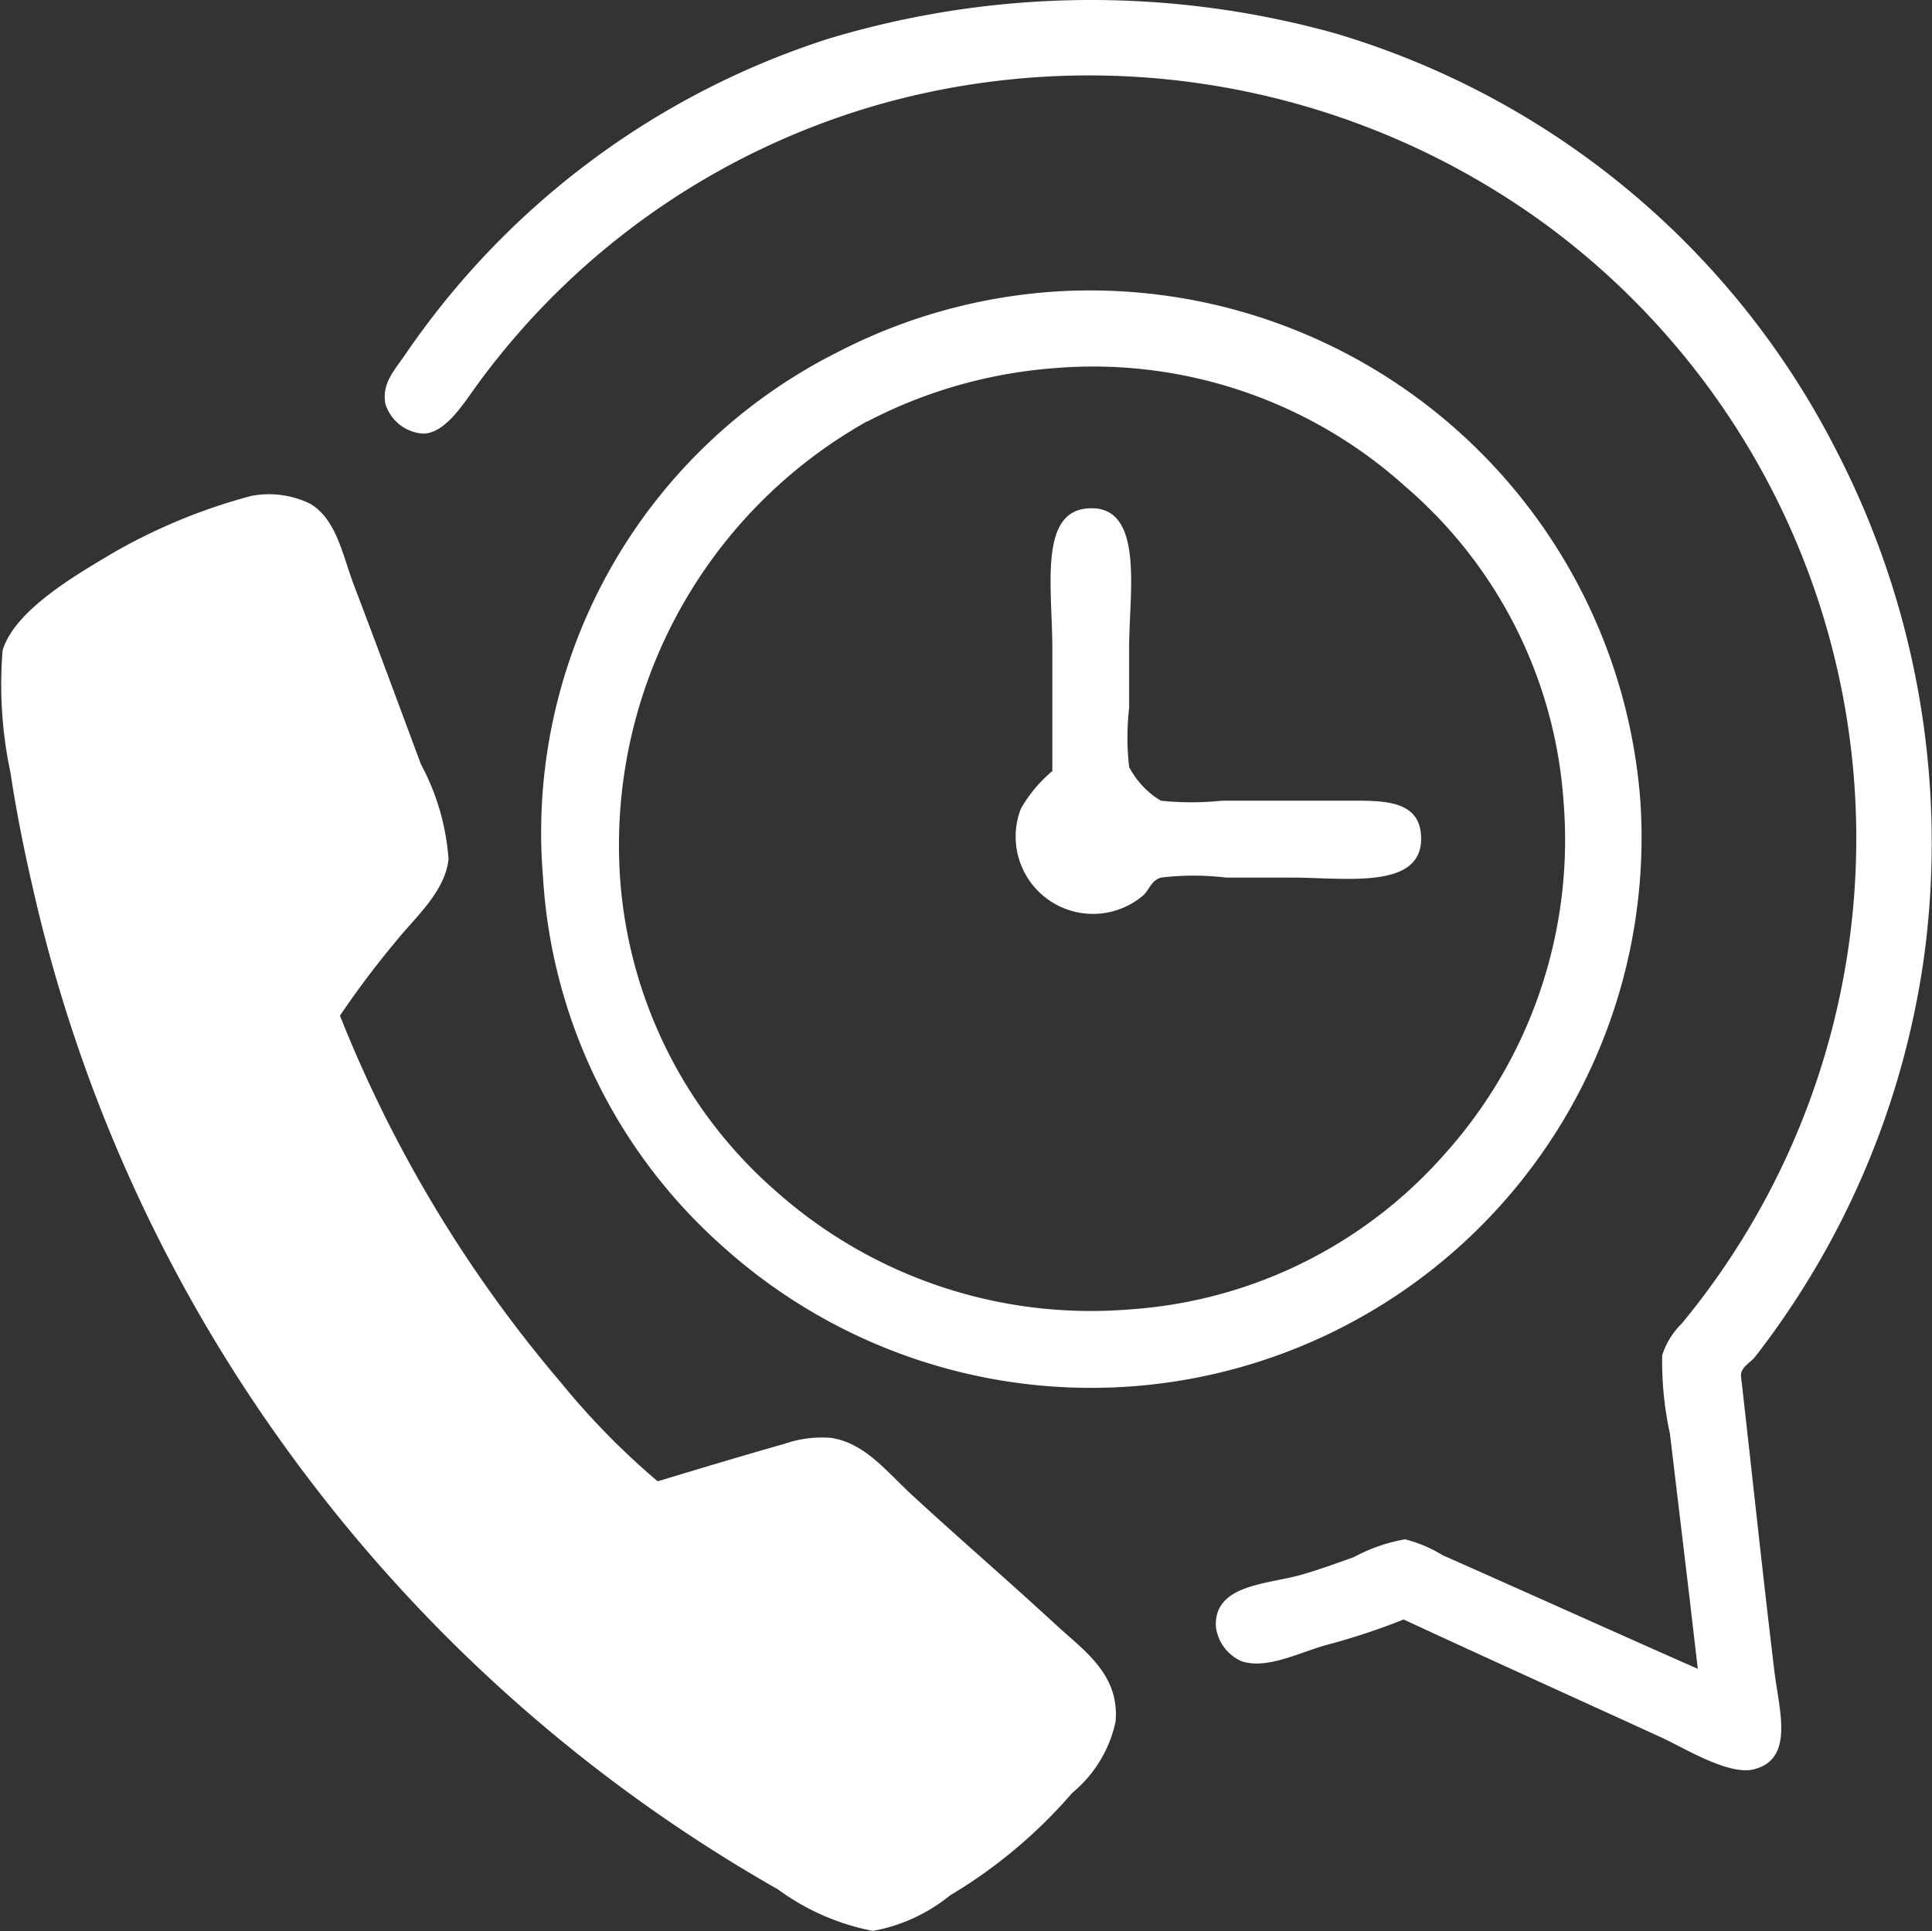
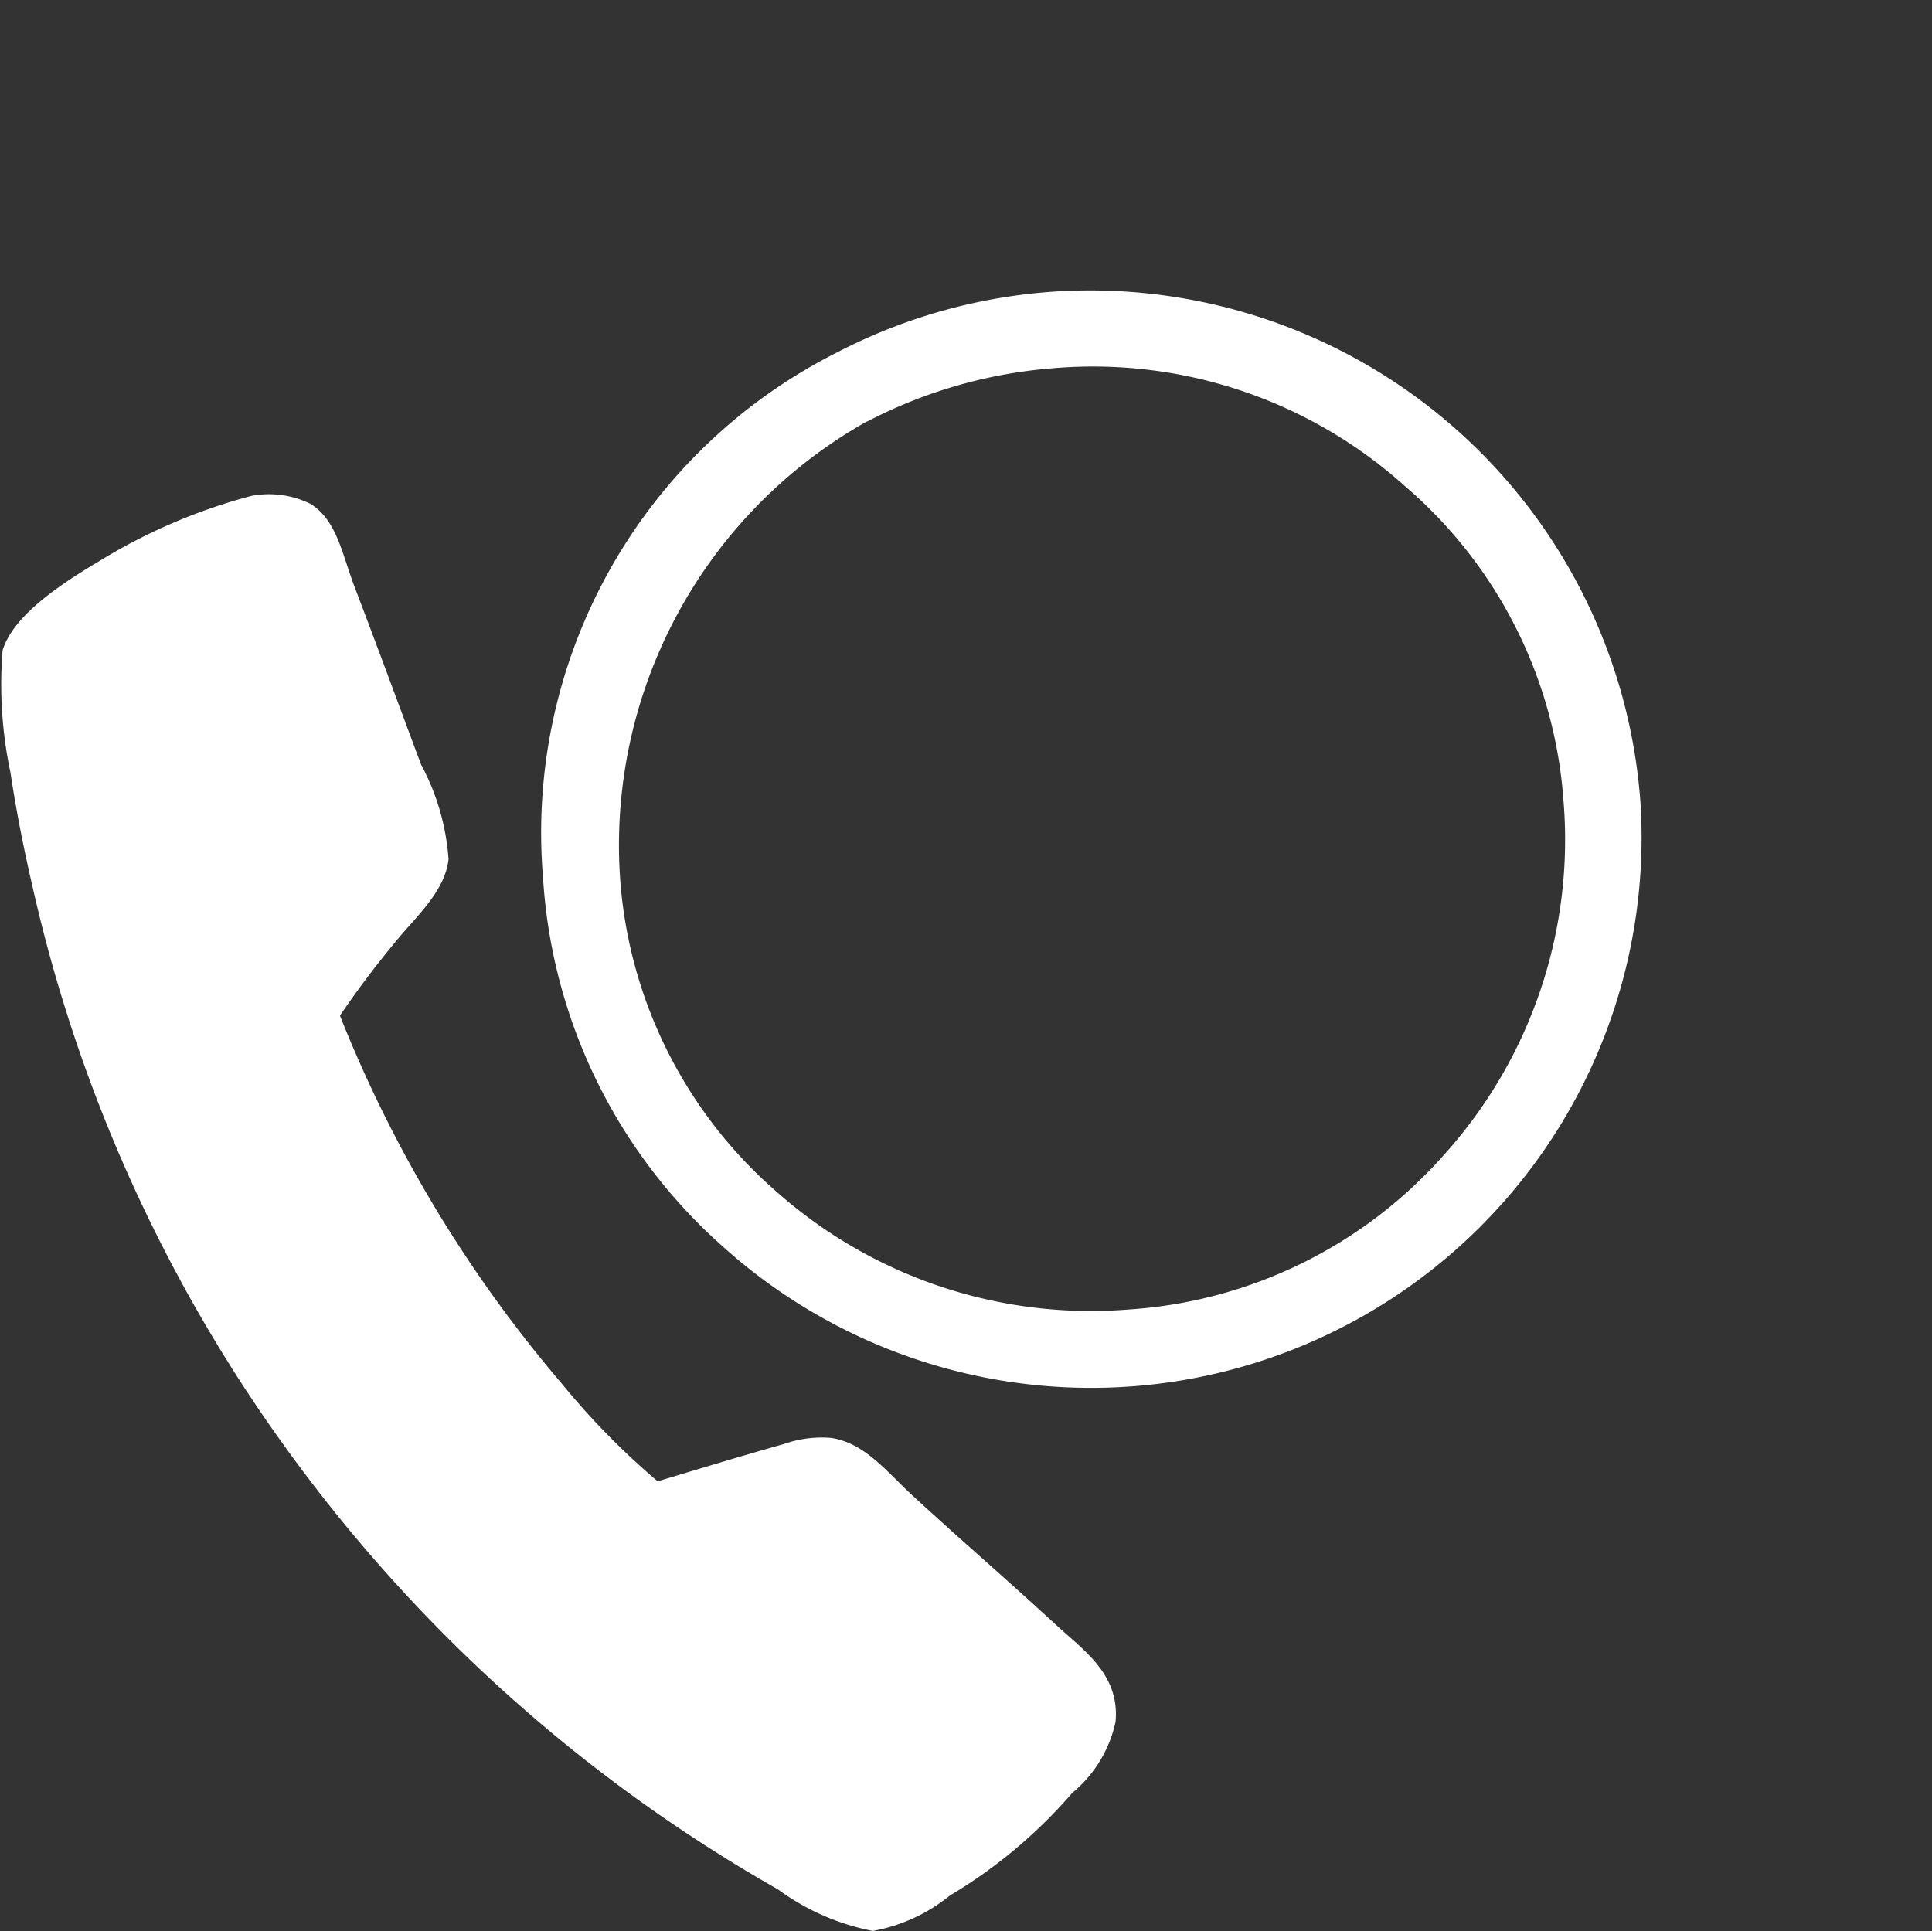
<svg xmlns="http://www.w3.org/2000/svg" width="22.312" height="22.305" viewBox="0 0 22.312 22.305">
  <rect x="0" y="0" width="22.312" height="22.305" fill="#333333" stroke="none" />
  <g id="Group_149" data-name="Group 149" transform="translate(-862.902 -4648.787)">
-     <path id="Path_45" data-name="Path 45" d="M882.509,4668.062c-.11-.959-.209-1.769-.321-2.713a3.932,3.932,0,0,1-.09-.909.9.9,0,0,1,.227-.367,8.8,8.8,0,0,0-1.572-12.693,8.939,8.939,0,0,0-7.43-1.458,8.692,8.692,0,0,0-4.922,3.326c-.152.21-.363.549-.615.547a.489.489,0,0,1-.433-.342c-.043-.232.094-.376.227-.568a9.379,9.379,0,0,1,4.878-3.647,10.507,10.507,0,0,1,5.856-.068,9.535,9.535,0,0,1,5.789,4.808,9.864,9.864,0,0,1,1.026,5.811,9.721,9.721,0,0,1-1.96,4.672c-.053.066-.175.123-.16.229.129,1.13.242,2.215.387,3.417.053.435.234,1.008-.251,1.118-.29.064-.808-.256-1.047-.366-1-.458-2.069-.941-2.986-1.367a7.768,7.768,0,0,1-.912.3c-.3.087-.672.277-.957.183a.5.5,0,0,1-.3-.411c-.012-.484.606-.476,1-.592.2-.058.4-.131.594-.2a1.951,1.951,0,0,1,.592-.206,1.564,1.564,0,0,1,.432.183C880.552,4667.188,881.549,4667.638,882.509,4668.062Z" fill="#fff" fill-rule="evenodd" />
    <path id="Path_46" data-name="Path 46" d="M875.078,4652.155a6.373,6.373,0,0,1,6.769,5.9,6.357,6.357,0,0,1-10.6,5.127,6.2,6.2,0,0,1-2.074-4.262,6.209,6.209,0,0,1,3.395-6.062A6.376,6.376,0,0,1,875.078,4652.155Zm-2.165,1.5a5.616,5.616,0,0,0-2.849,5.288,5.292,5.292,0,0,0,1.824,3.624,5.47,5.47,0,0,0,4.056,1.344,5.321,5.321,0,0,0,3.647-1.8,5.433,5.433,0,0,0,1.367-4.078,5.273,5.273,0,0,0-1.823-3.624,5.387,5.387,0,0,0-4.08-1.368A5.583,5.583,0,0,0,872.913,4653.658Z" fill="#fff" fill-rule="evenodd" />
    <path id="Path_47" data-name="Path 47" d="M866.828,4660.518a15.165,15.165,0,0,0,2.553,4.239,8.689,8.689,0,0,0,1.116,1.139c.477-.143.941-.285,1.459-.431a1.313,1.313,0,0,1,.547-.07c.388.062.63.38.934.662.616.566,1.02.908,1.664,1.5.313.29.735.567.684,1.117a1.467,1.467,0,0,1-.5.821,5.761,5.761,0,0,1-1.413,1.185,1.963,1.963,0,0,1-.89.409,2.721,2.721,0,0,1-1.093-.478,17.941,17.941,0,0,1-5.721-5.149,17.669,17.669,0,0,1-2.894-6.451c-.086-.371-.177-.811-.251-1.3a4.9,4.9,0,0,1-.091-1.412c.137-.457.826-.858,1.231-1.1a6.575,6.575,0,0,1,1.641-.684,1.086,1.086,0,0,1,.684.092c.3.185.365.575.5.935.28.734.489,1.305.776,2.074a2.717,2.717,0,0,1,.318,1.094c-.04.373-.379.667-.594.933A10.6,10.6,0,0,0,866.828,4660.518Z" fill="#fff" fill-rule="evenodd" />
-     <path id="Path_48" data-name="Path 48" d="M875.055,4657.693v-1.414c0-.688-.154-1.556.387-1.618.687-.075.5.97.5,1.595v.707a3,3,0,0,0,0,.683.984.984,0,0,0,.366.389,3.383,3.383,0,0,0,.706,0h1.413c.427,0,.882-.025.887.432.008.6-.878.456-1.5.456h-.752a3.17,3.17,0,0,0-.751,0c-.117.034-.133.139-.207.206a.893.893,0,0,1-1.413-1A1.588,1.588,0,0,1,875.055,4657.693Z" fill="#fff" fill-rule="evenodd" />
  </g>
</svg>